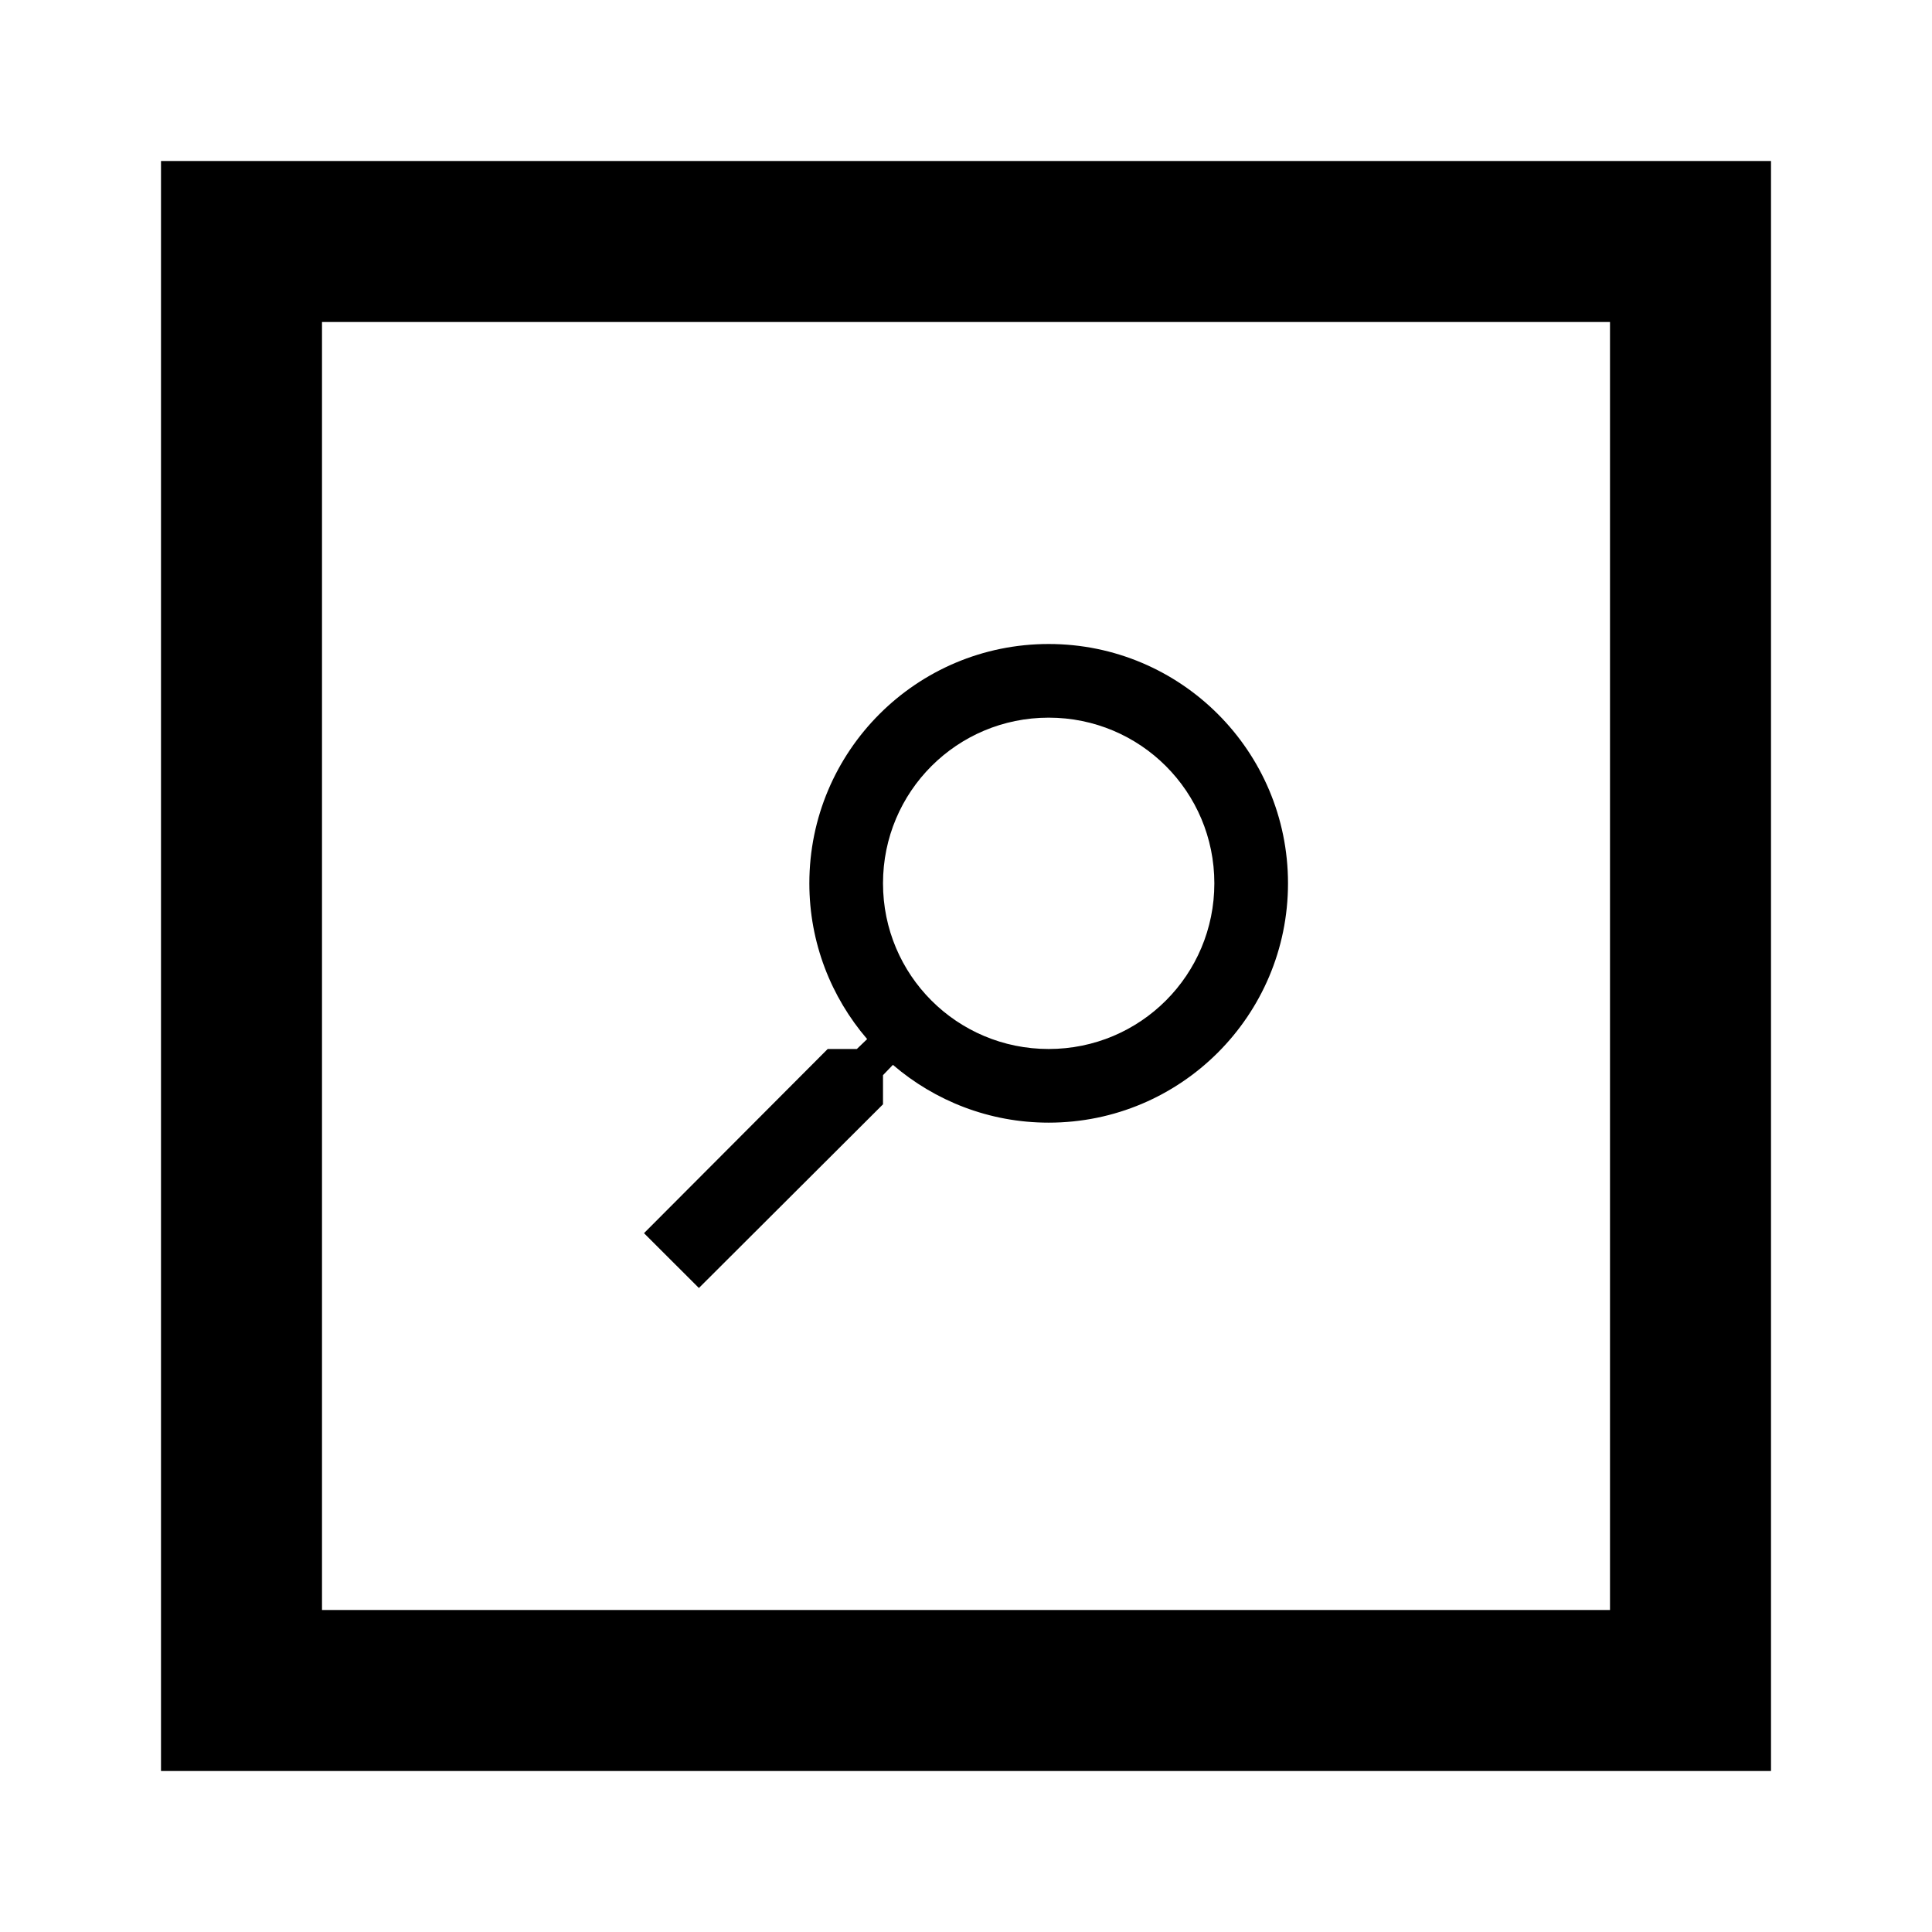
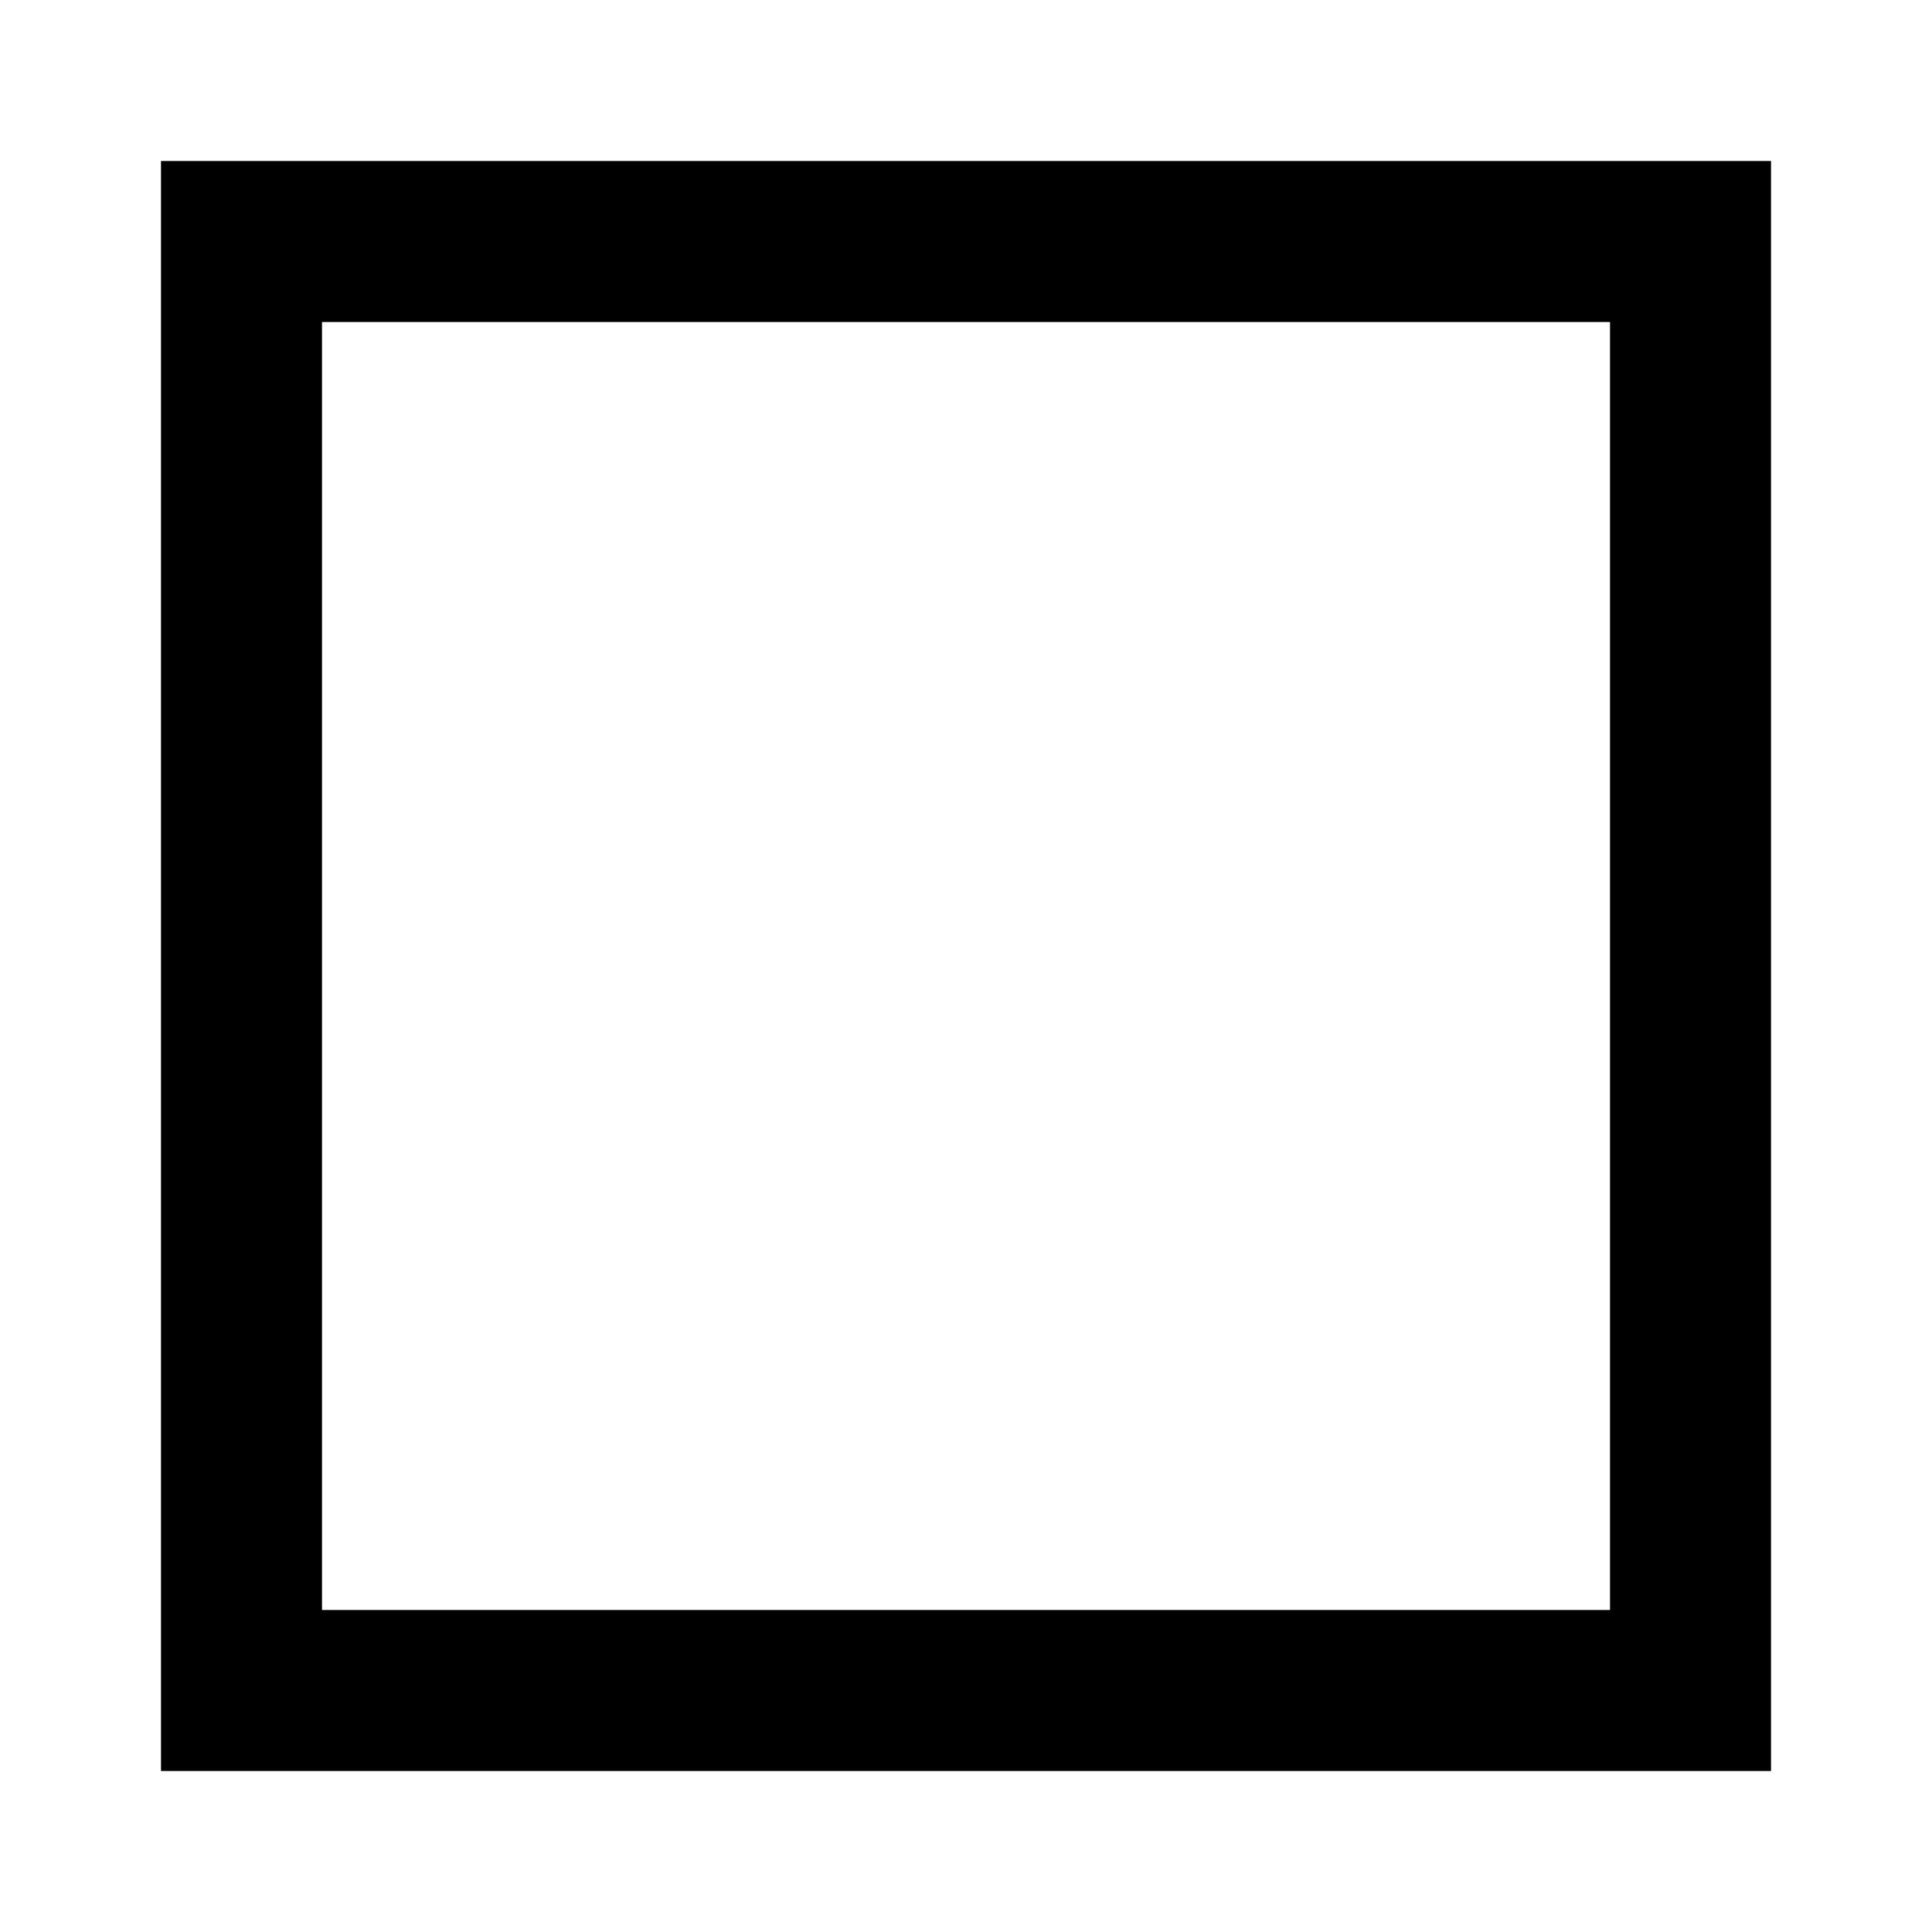
<svg xmlns="http://www.w3.org/2000/svg" width="800px" height="800px" viewBox="0 0 24 24" fill="none">
-   <path fill-rule="evenodd" clip-rule="evenodd" d="M10.969 13.356V13.718L8.682 16L8 15.319L10.282 13.031H10.644L10.772 12.908C10.324 12.386 10.054 11.71 10.054 10.973C10.054 9.331 11.385 8 13.027 8C14.669 8 16 9.331 16 10.973C16 12.615 14.669 13.946 13.027 13.946C12.29 13.946 11.614 13.676 11.092 13.228L10.969 13.356ZM13.027 8.915C11.888 8.915 10.969 9.834 10.969 10.973C10.969 12.112 11.888 13.031 13.027 13.031C14.166 13.031 15.085 12.112 15.085 10.973C15.085 9.834 14.166 8.915 13.027 8.915Z" fill="#000000" />
  <path fill-rule="evenodd" clip-rule="evenodd" d="M22 2H2V22H22V2ZM20 4H4V20H20V4Z" fill="#000000" />
</svg>